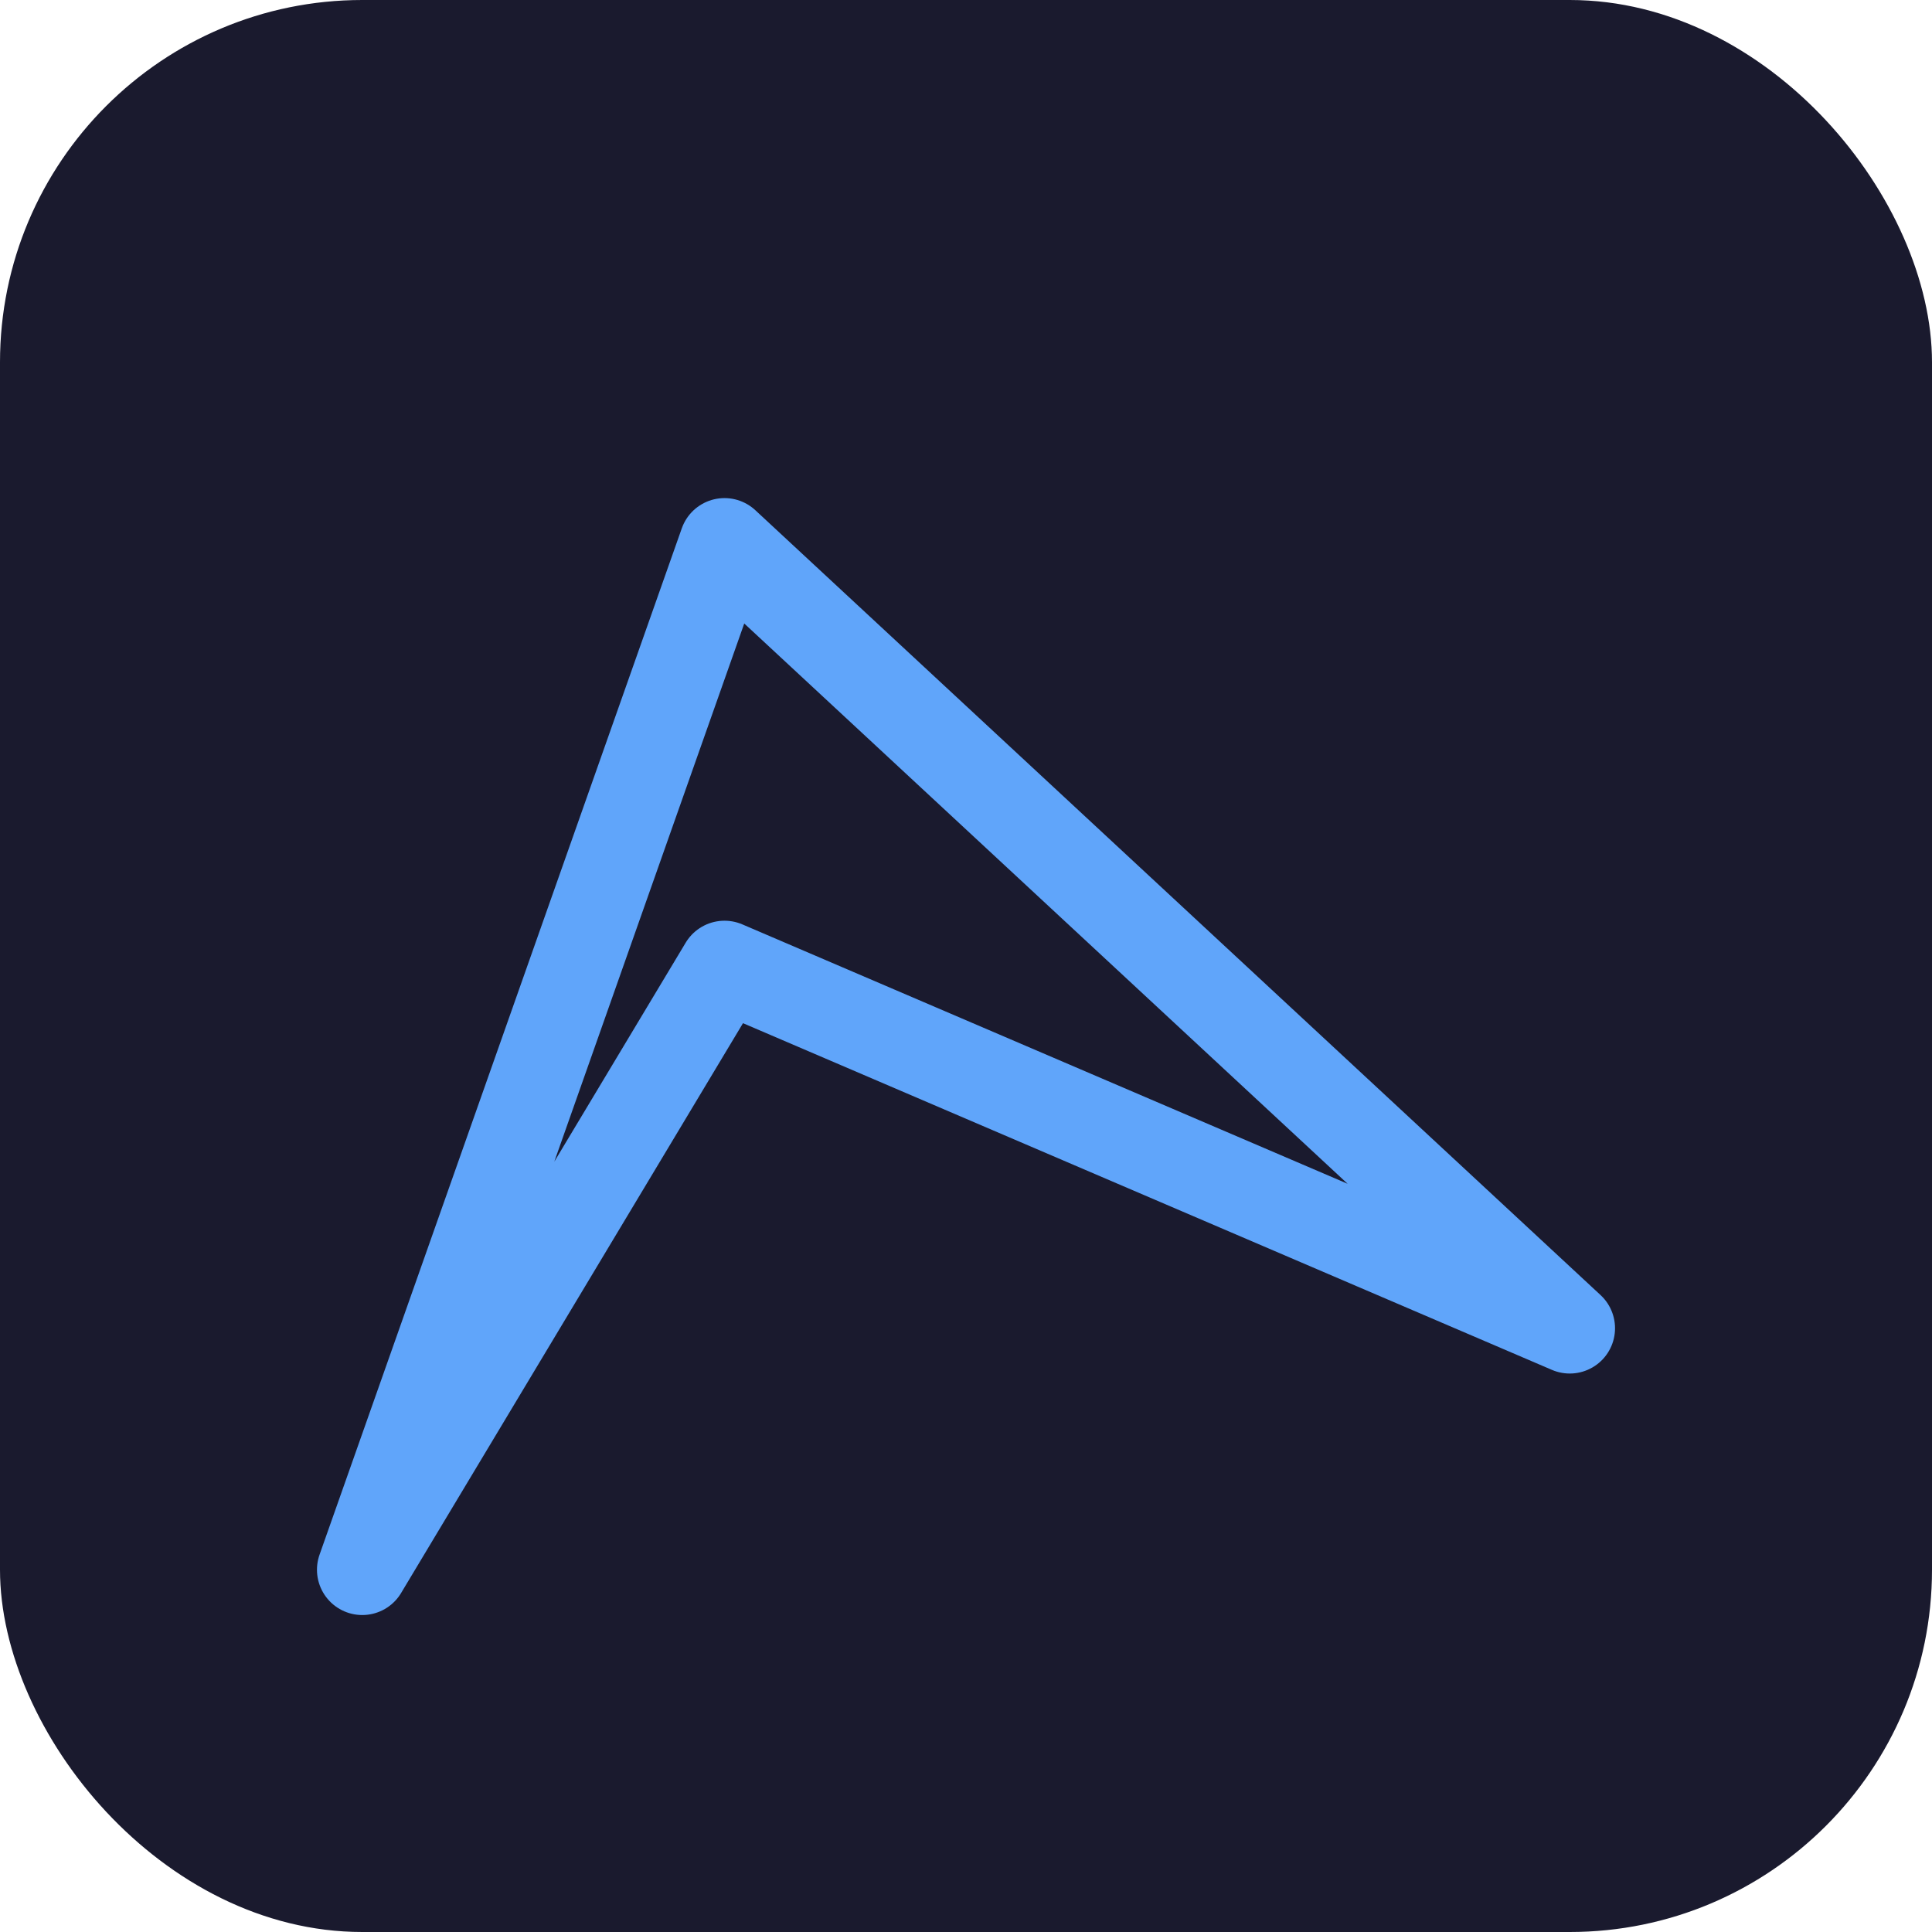
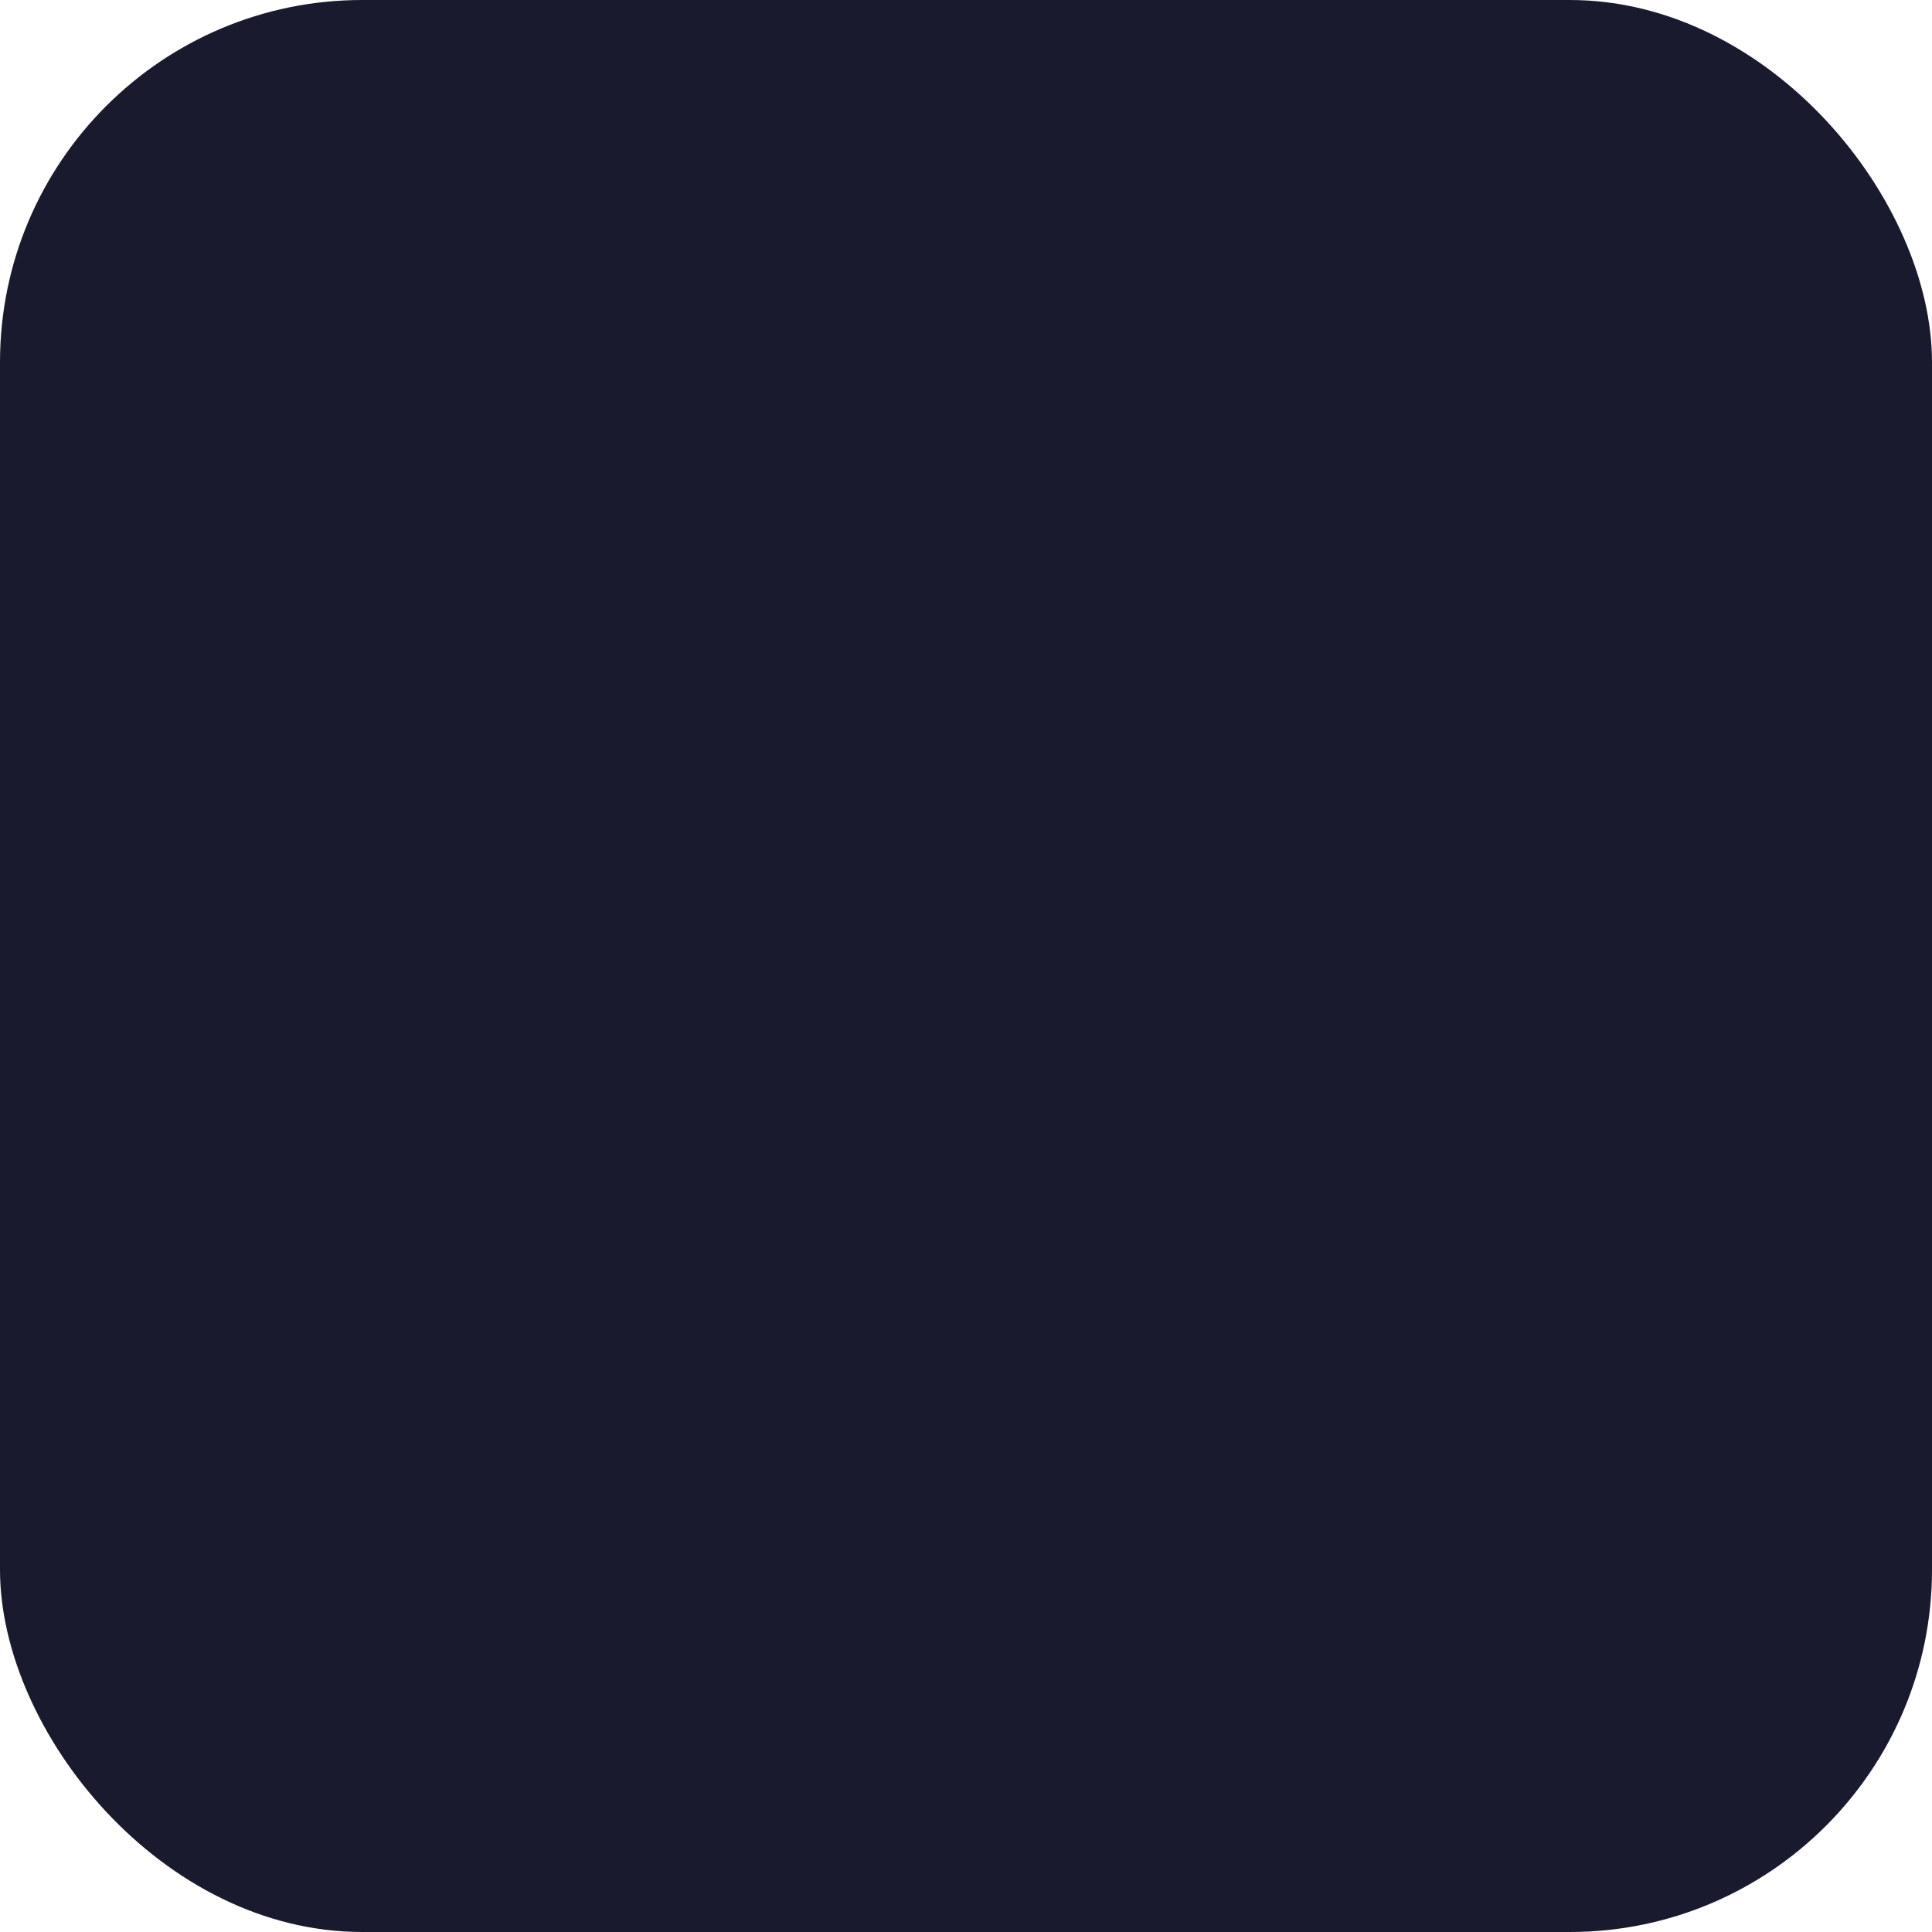
<svg xmlns="http://www.w3.org/2000/svg" width="32" height="32" viewBox="0 0 32 32" fill="none">
  <rect width="32" height="32" rx="6" fill="#1a1a2e" />
-   <path d="M6 26L12 9L26 22L12 16L6 26Z" stroke="#60a5fa" stroke-width="1.5" stroke-linejoin="round" fill="none" />
</svg>